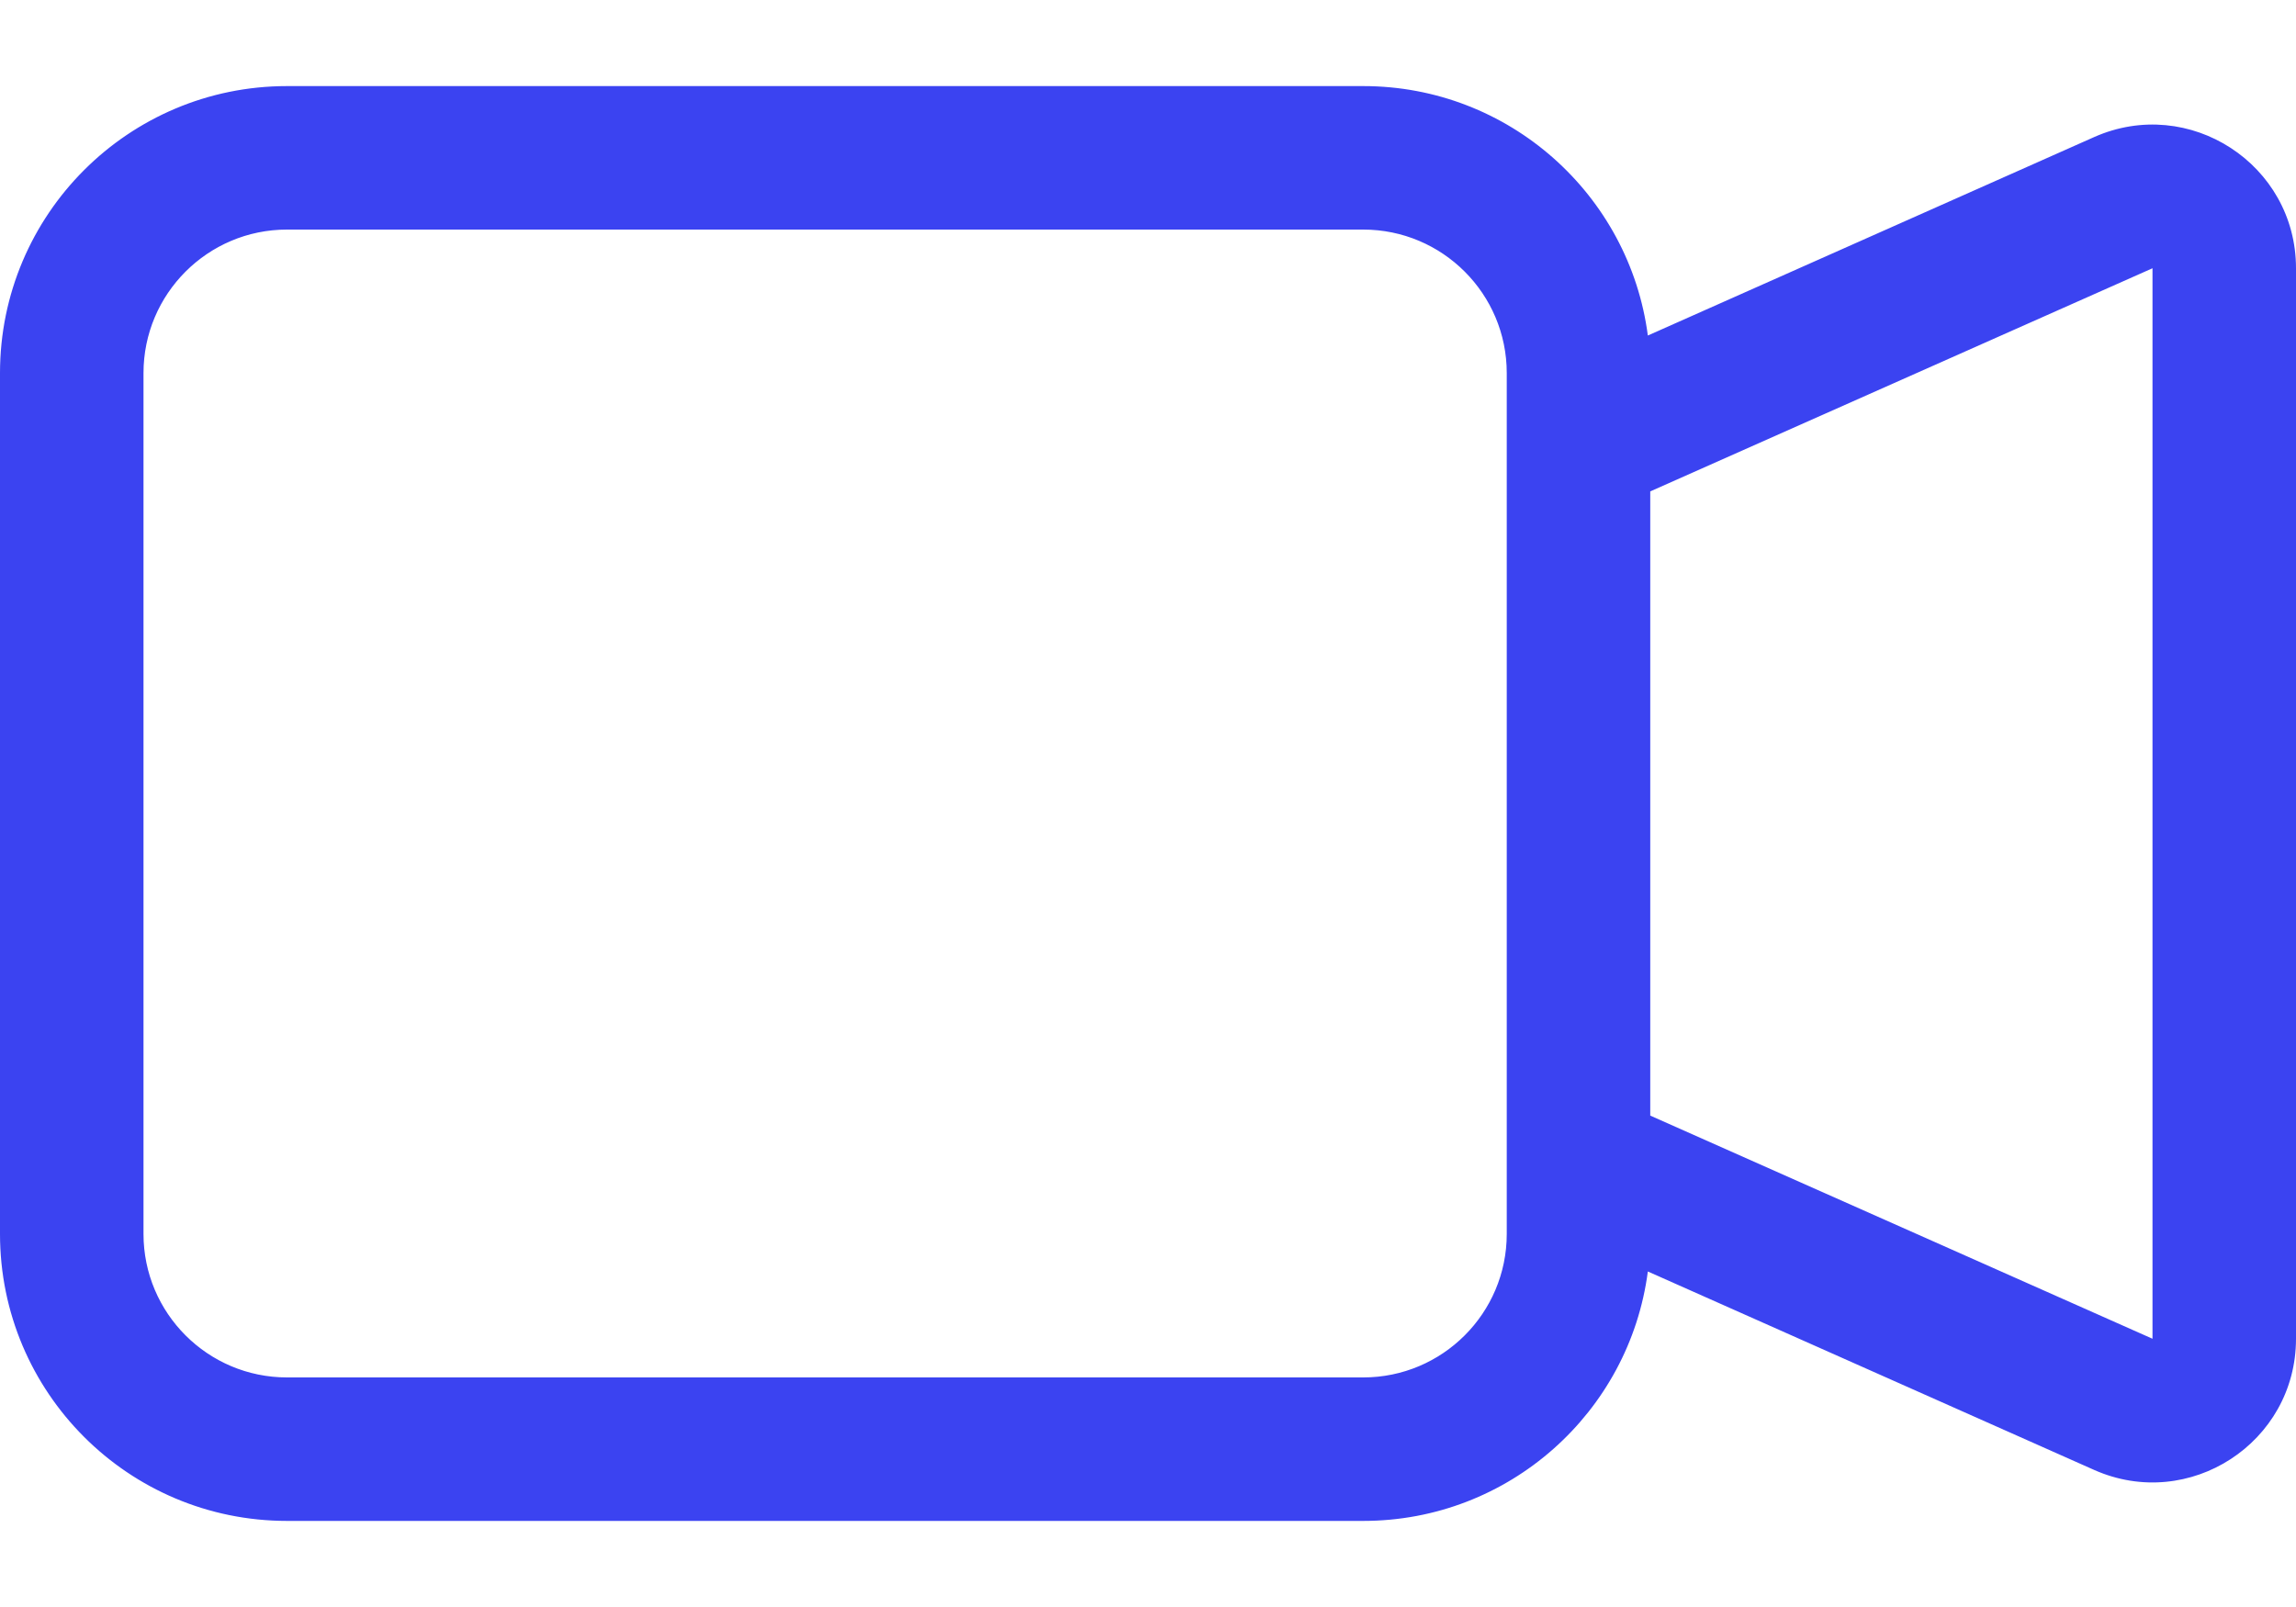
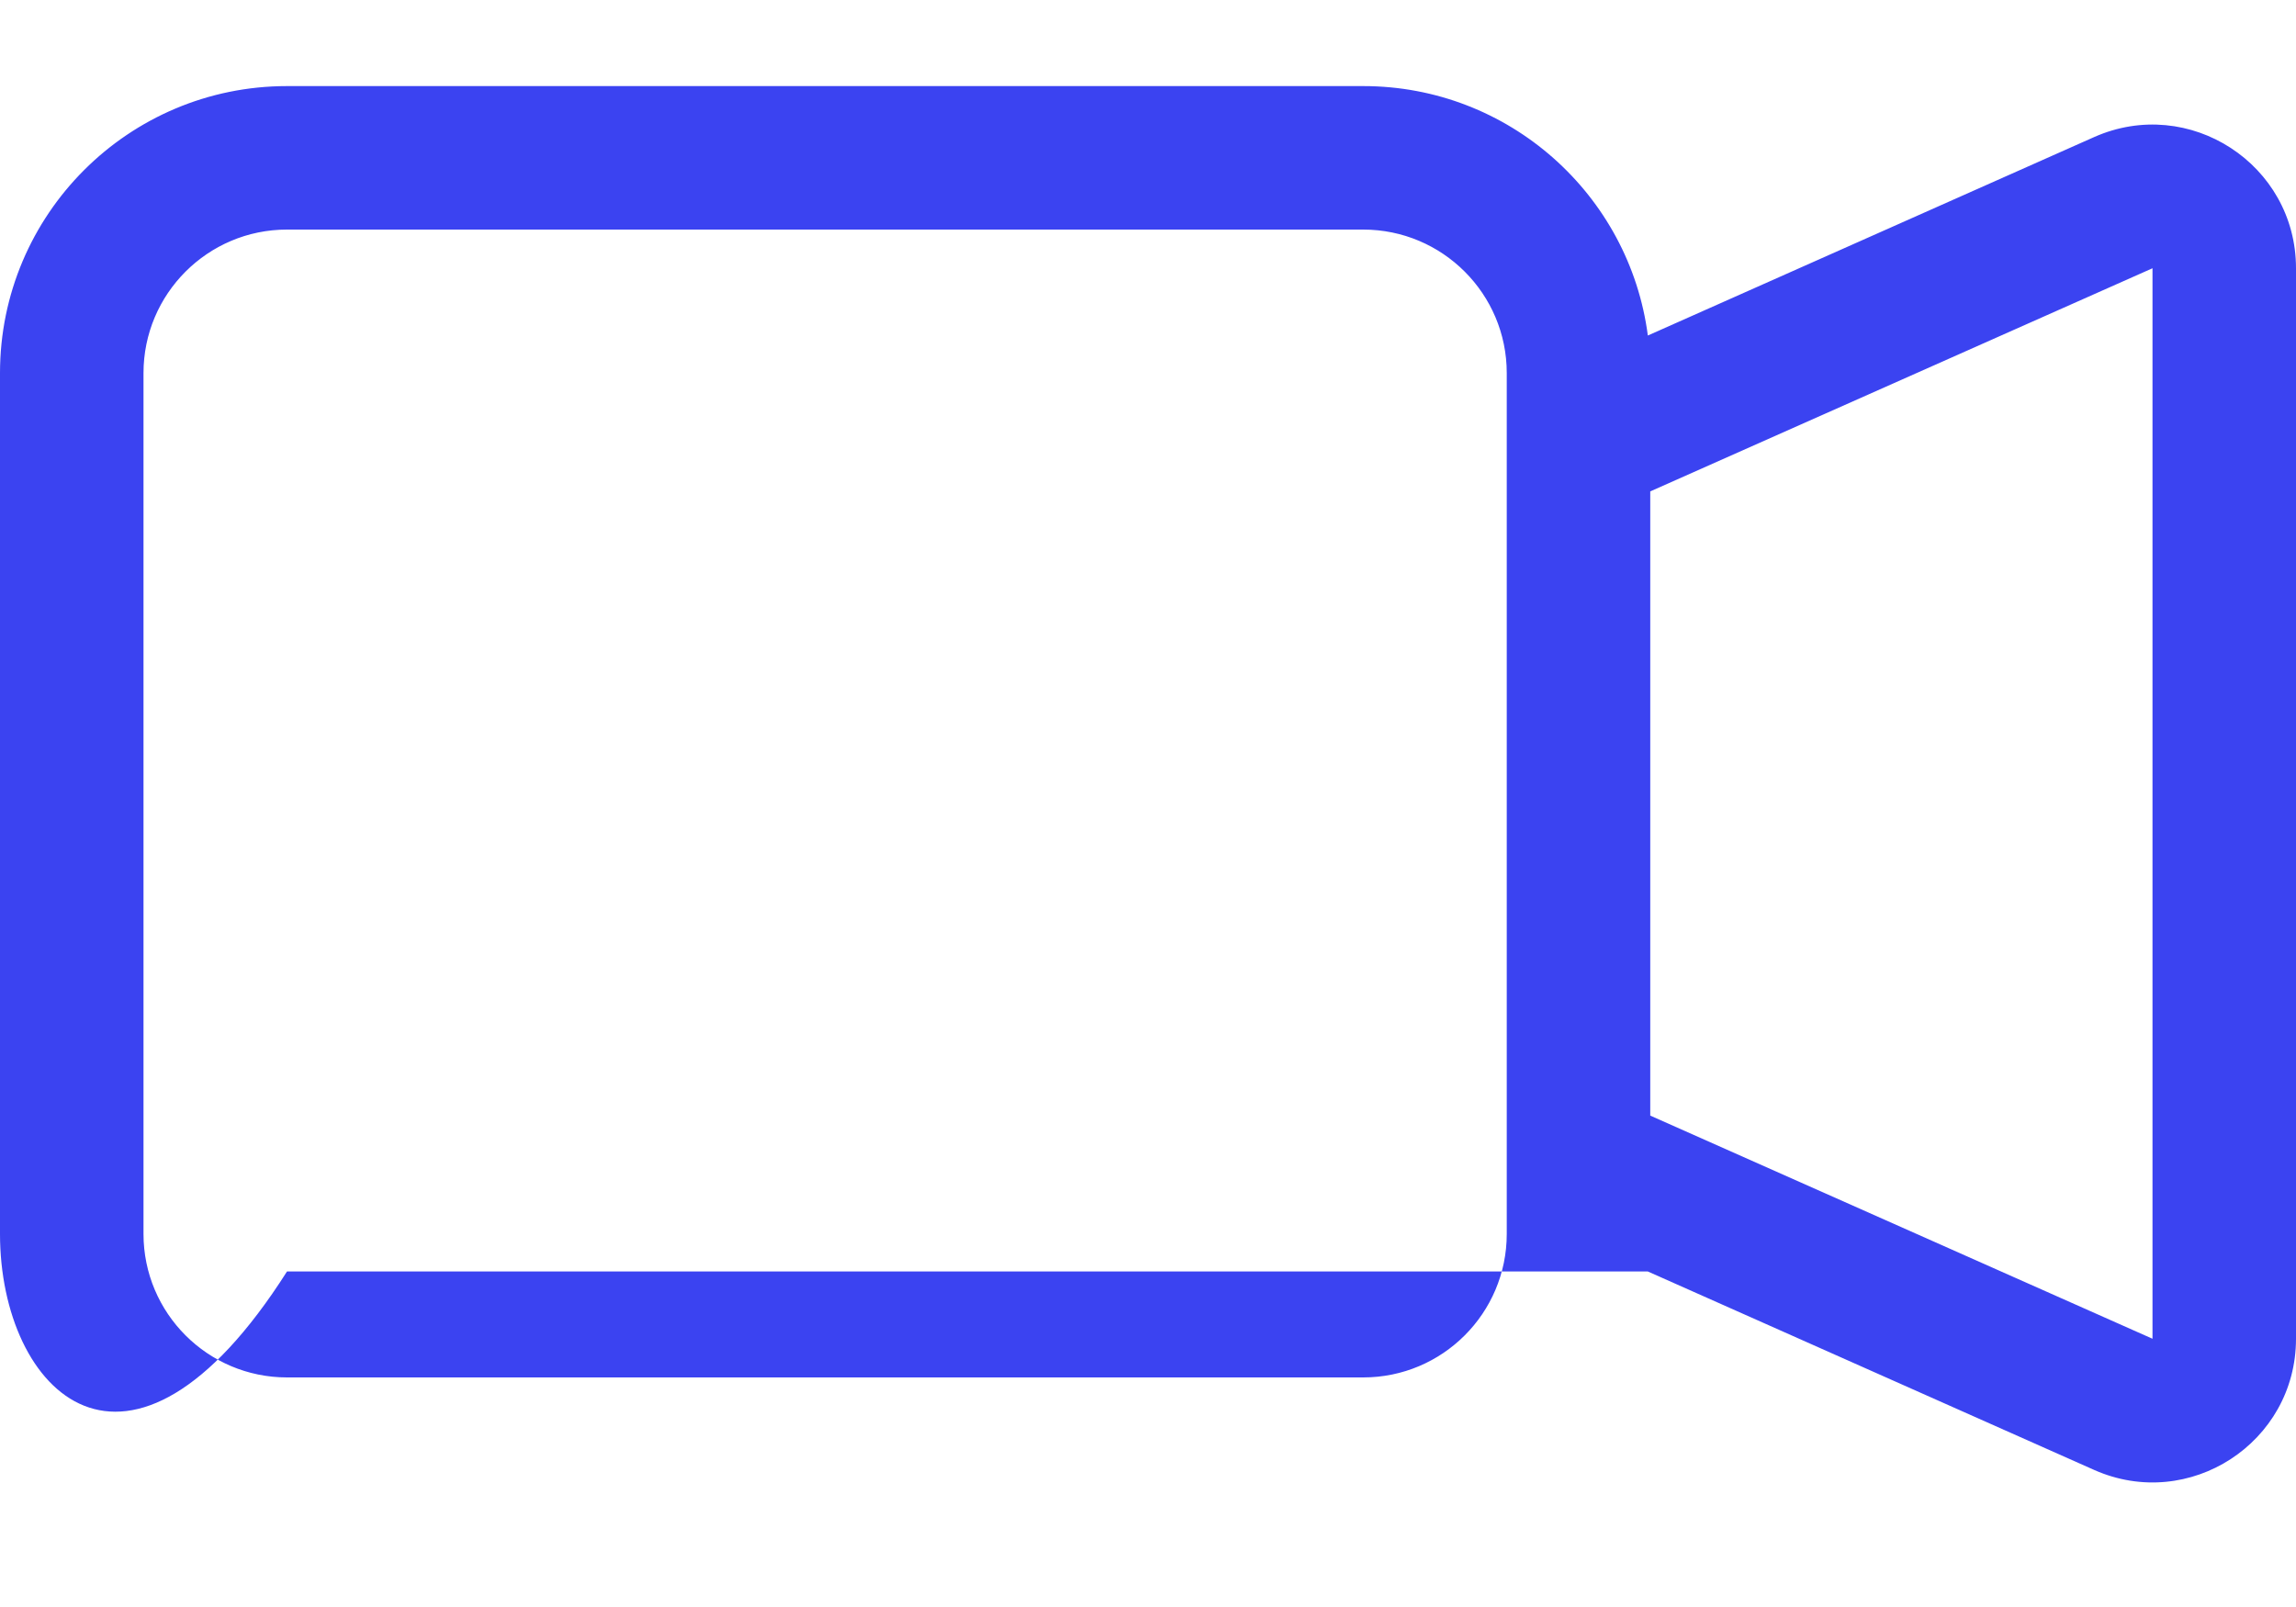
<svg xmlns="http://www.w3.org/2000/svg" width="20" height="14" viewBox="0 0 20 14" fill="none">
  <g id="camera-video">
-     <path id="camera-video_2" fill-rule="evenodd" clip-rule="evenodd" d="M0 3.25C0 1.869 1.119 0.75 2.5 0.75H11.875C13.145 0.75 14.194 1.697 14.354 2.923L18.242 1.194C19.069 0.827 20 1.432 20 2.337V11.663C20 12.568 19.069 13.173 18.242 12.806L14.354 11.077C14.194 12.303 13.145 13.25 11.875 13.25H2.5C1.119 13.25 0 12.131 0 10.75V3.25ZM14.375 9.719L18.75 11.663L18.75 2.337L14.375 4.281V9.719ZM2.5 2C1.81 2 1.25 2.56 1.25 3.25V10.75C1.25 11.44 1.81 12 2.5 12H11.875C12.565 12 13.125 11.44 13.125 10.75V3.25C13.125 2.56 12.565 2 11.875 2H2.5Z" fill="#3B43F1" />
+     <path id="camera-video_2" fill-rule="evenodd" clip-rule="evenodd" d="M0 3.25C0 1.869 1.119 0.75 2.5 0.75H11.875C13.145 0.75 14.194 1.697 14.354 2.923L18.242 1.194C19.069 0.827 20 1.432 20 2.337V11.663C20 12.568 19.069 13.173 18.242 12.806L14.354 11.077H2.5C1.119 13.25 0 12.131 0 10.75V3.25ZM14.375 9.719L18.75 11.663L18.75 2.337L14.375 4.281V9.719ZM2.5 2C1.81 2 1.25 2.56 1.25 3.25V10.75C1.25 11.44 1.81 12 2.5 12H11.875C12.565 12 13.125 11.44 13.125 10.75V3.25C13.125 2.56 12.565 2 11.875 2H2.5Z" fill="#3B43F1" />
  </g>
</svg>